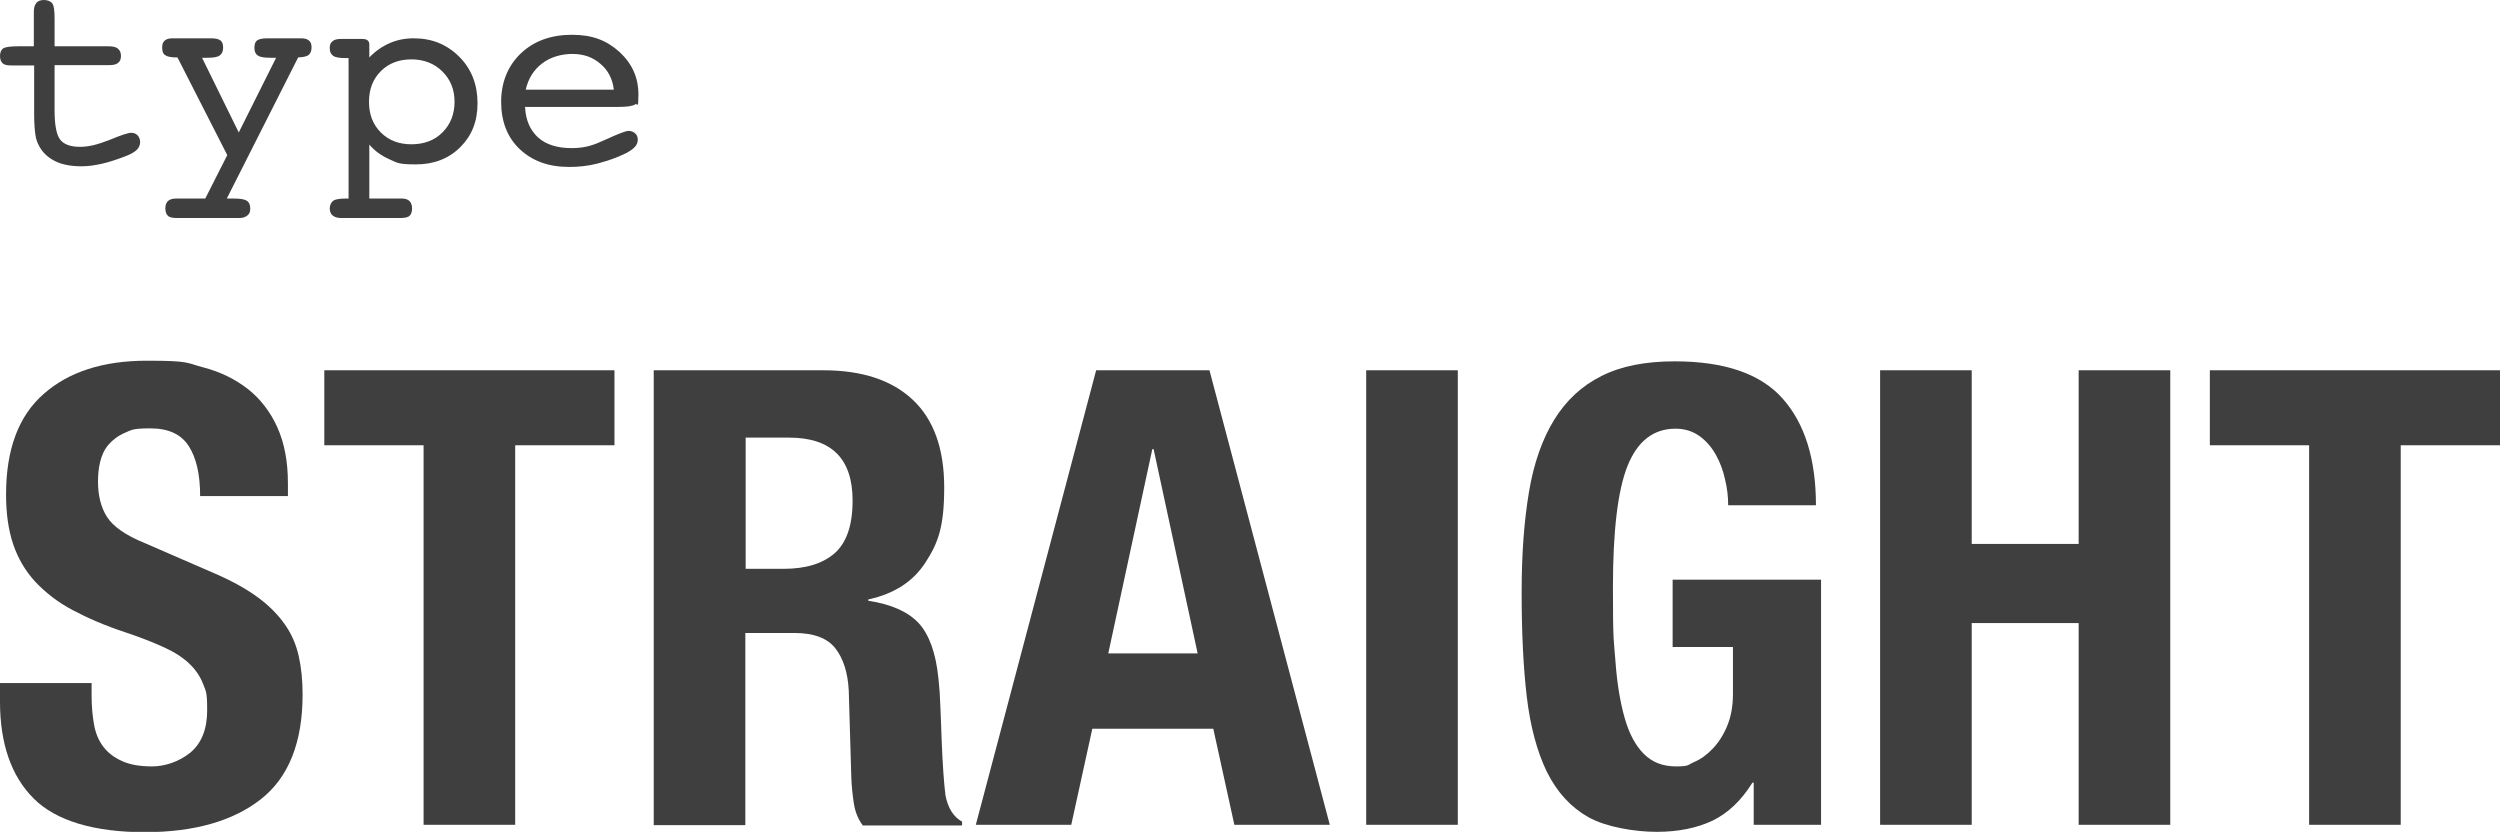
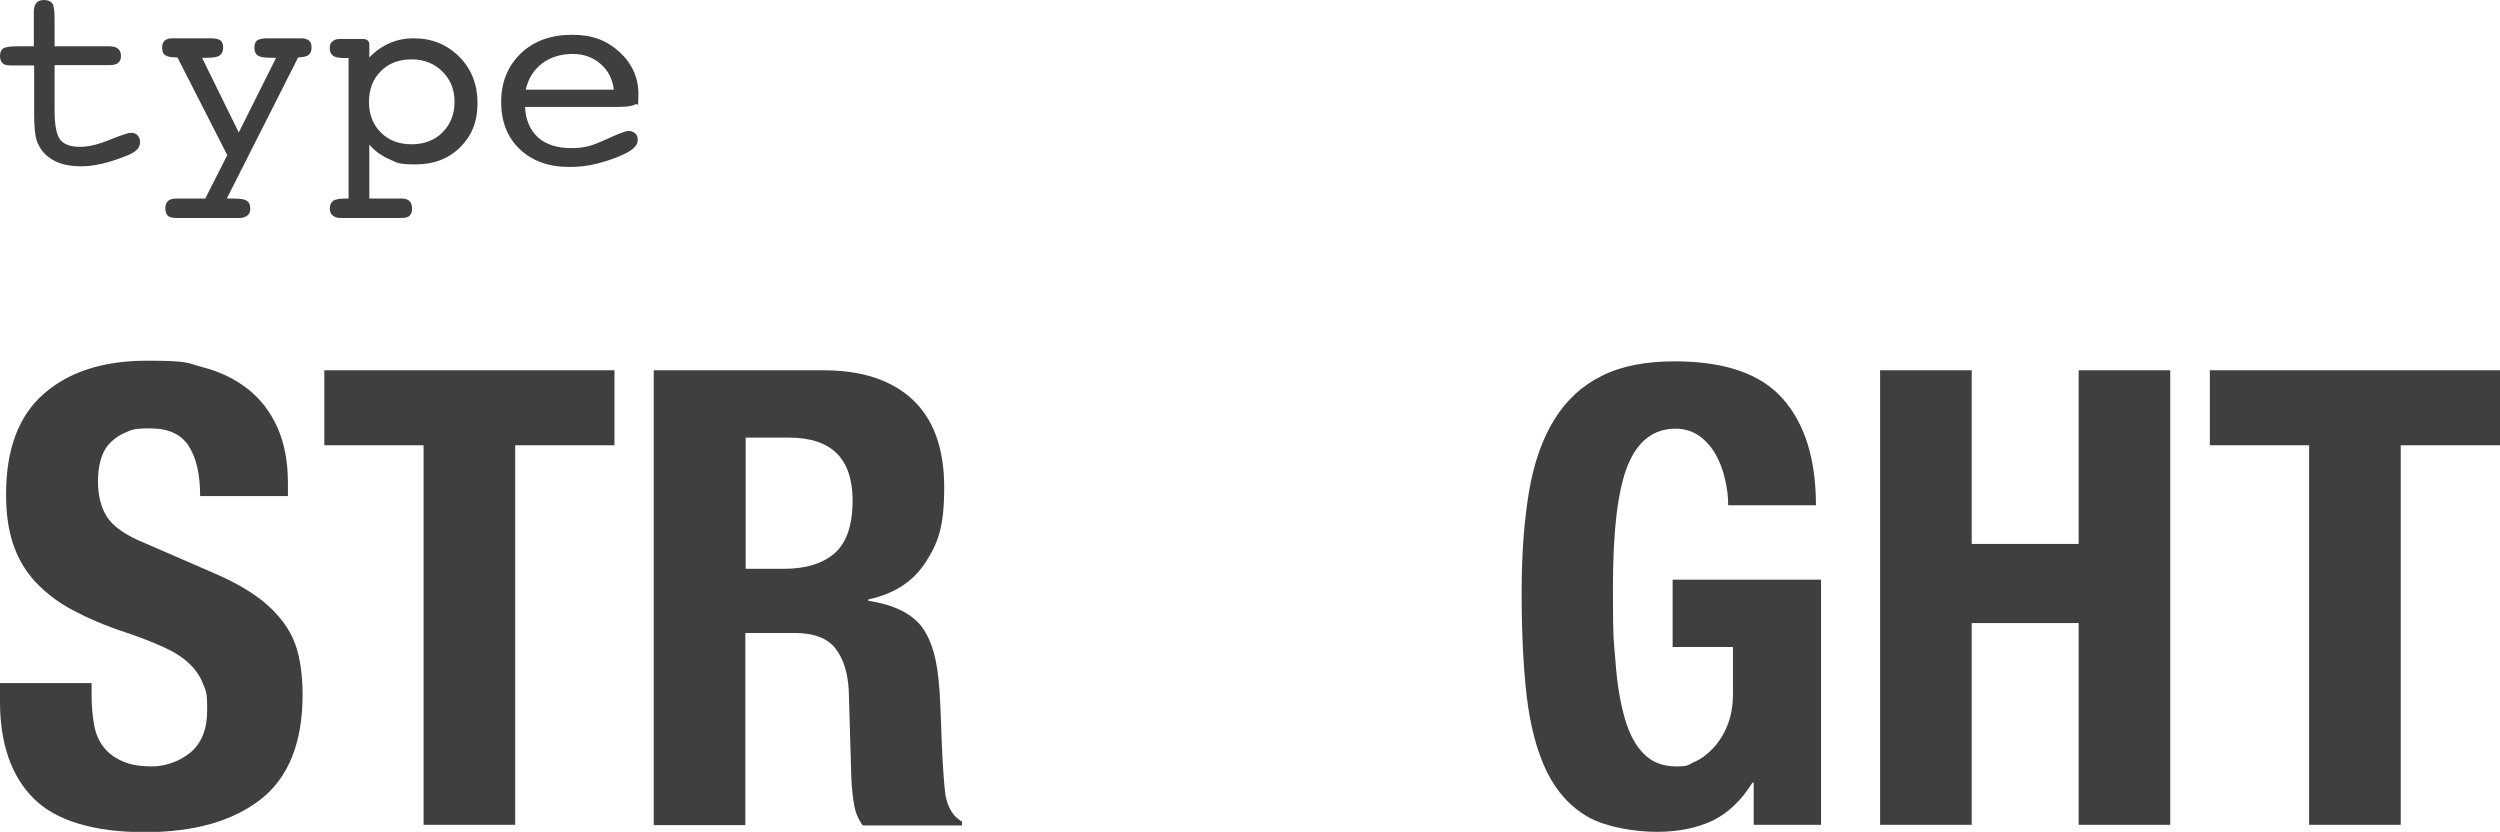
<svg xmlns="http://www.w3.org/2000/svg" version="1.1" id="レイヤー_1" x="0px" y="0px" viewBox="0 0 783.2 260.6" style="enable-background:new 0 0 783.2 260.6;" xml:space="preserve">
  <style type="text/css">
	.st0{fill:#3F3F3F;}
</style>
  <g>
    <g id="_レイヤー_1">
      <g id="_レイヤー_1-2_00000094581980010833333000000007464621427834056603_">
        <g id="_レイヤー_1-2">
          <g>
            <g>
              <path class="st0" d="M28.7,218.1c0,3.3,0.3,6.4,0.8,9.1c0.5,2.7,1.5,5,3,6.9s3.4,3.3,5.9,4.4c2.5,1.1,5.5,1.6,9.3,1.6        s8.3-1.4,11.9-4.3c3.5-2.9,5.3-7.3,5.3-13.3s-0.4-5.9-1.3-8.3c-0.9-2.3-2.3-4.4-4.3-6.3c-2-1.9-4.6-3.6-7.9-5.1        c-3.3-1.5-7.3-3.1-12.1-4.7c-6.4-2.1-11.9-4.5-16.6-7s-8.5-5.5-11.7-8.9c-3.1-3.4-5.4-7.3-6.9-11.8s-2.2-9.6-2.2-15.5        c0-14.1,3.9-24.6,11.8-31.5C21.5,116.5,32.3,113,46,113s12.3,0.7,17.7,2.1s10,3.7,14,6.8c3.9,3.1,7,7.1,9.2,12        s3.3,10.7,3.3,17.5v4H62.7c0-6.8-1.2-12-3.6-15.7c-2.4-3.7-6.4-5.5-12-5.5s-5.9,0.5-8,1.4s-3.8,2.2-5.1,3.7s-2.1,3.3-2.6,5.3        s-0.7,4.1-0.7,6.2c0,4.4,0.9,8.1,2.8,11.1s5.8,5.8,12,8.3l22.1,9.6c5.5,2.4,9.9,4.9,13.4,7.5s6.2,5.4,8.3,8.4        c2.1,3,3.5,6.3,4.3,9.9s1.2,7.6,1.2,12c0,15-4.4,26-13.1,32.8c-8.7,6.8-20.8,10.3-36.4,10.3s-27.8-3.5-34.8-10.6        c-7-7-10.5-17.2-10.5-30.3V214h28.7L28.7,218.1L28.7,218.1L28.7,218.1z" />
              <path class="st0" d="M192.5,139.5h-31.1v118.9h-28.7V139.5h-31.1V116h90.9V139.5z" />
              <path class="st0" d="M257.9,116c12,0,21.3,3,27.9,9.1s10,15.3,10,27.6s-1.9,17.4-5.8,23.4c-3.9,6.1-9.8,9.9-18,11.7v0.4        c7.2,1.1,12.4,3.4,15.8,7c3.3,3.6,5.4,9.4,6.2,17.4c0.3,2.7,0.5,5.6,0.6,8.7c0.1,3.1,0.3,6.6,0.4,10.5        c0.3,7.6,0.7,13.4,1.2,17.4c0.8,4,2.5,6.7,5.2,8.2v1.2h-31.1c-1.5-2-2.4-4.3-2.8-6.9s-0.7-5.3-0.8-8.1l-0.8-27.3        c-0.3-5.6-1.7-10-4.2-13.2s-6.8-4.8-12.8-4.8h-15.4v60.2h-28.7V116H257.9L257.9,116L257.9,116z M245.5,178.2        c6.9,0,12.2-1.6,16-4.9c3.7-3.3,5.6-8.7,5.6-16.5c0-13.2-6.7-19.7-19.9-19.7h-13.6v41.1h12L245.5,178.2L245.5,178.2z" />
-               <path class="st0" d="M378.9,116l37.7,142.4h-29.9l-6.6-30.1h-37.9l-6.6,30.1h-29.9L343.4,116H378.9L378.9,116L378.9,116z         M375.2,204.7l-13.8-64H361l-13.8,64H375.2L375.2,204.7L375.2,204.7z" />
-               <path class="st0" d="M428,116h28.7v142.4H428V116z" />
              <path class="st0" d="M540.4,150.1c-0.6-2.8-1.6-5.4-2.9-7.7c-1.3-2.3-3-4.3-5.1-5.8s-4.6-2.3-7.5-2.3c-6.9,0-11.9,3.9-15,11.6        c-3.1,7.7-4.6,20.5-4.6,38.3s0.3,16.2,0.8,23.1c0.5,6.9,1.5,12.8,2.9,17.7s3.4,8.6,6,11.2s5.9,3.9,10.1,3.9s3.6-0.5,5.7-1.4        c2.1-0.9,4-2.3,5.8-4.2s3.3-4.2,4.5-7.1c1.2-2.9,1.8-6.2,1.8-10.1v-14.6H524v-21.1h46.5v76.8h-21.1v-13.2H549        c-3.5,5.6-7.6,9.5-12.5,11.9c-4.9,2.3-10.7,3.5-17.5,3.5s-15.9-1.5-21.4-4.6s-9.8-7.8-13-14.2c-3.1-6.4-5.2-14.3-6.3-23.6        c-1.1-9.4-1.6-20.2-1.6-32.6s0.8-22.5,2.3-31.5s4.2-16.6,7.9-22.6c3.7-6,8.6-10.6,14.8-13.7c6.1-3.1,13.8-4.6,22.9-4.6        c15.7,0,27,3.9,33.9,11.7s10.4,18.9,10.4,33.4h-27.5C541.4,155.6,541.1,152.9,540.4,150.1L540.4,150.1L540.4,150.1z" />
              <path class="st0" d="M617.7,116v54.4h33.5V116h28.7v142.4h-28.7v-63.2h-33.5v63.2H589V116H617.7z" />
              <path class="st0" d="M783.2,139.5h-31.1v118.9h-28.7V139.5h-31.1V116h90.9L783.2,139.5L783.2,139.5L783.2,139.5z" />
            </g>
            <g>
              <path class="st0" d="M33.9,14.5c1.4,0,2.4,0.2,3,0.7s1,1.2,1,2.3s-0.3,1.7-0.9,2.2s-1.5,0.7-2.7,0.7H17.1v14.2        c0,4.6,0.6,7.7,1.8,9.2c1.2,1.5,3.3,2.2,6.2,2.2s5.7-0.8,9.3-2.2c3.6-1.5,5.8-2.2,6.7-2.2s1.5,0.3,2,0.8s0.8,1.3,0.8,2.1        s-0.3,1.7-1,2.4s-1.9,1.4-3.5,2c-2.8,1.1-5.3,1.9-7.5,2.4s-4.3,0.8-6.3,0.8c-3.3,0-6.1-0.5-8.3-1.6s-3.9-2.6-5-4.7        c-0.6-1-1-2.2-1.2-3.5c-0.2-1.4-0.4-3.5-0.4-6.3V20.5H3.4c-1.2,0-2.1-0.2-2.6-0.7S0,18.6,0,17.5s0.4-2,1.1-2.4        s2.3-0.6,4.7-0.6h4.8V3.6c0-1.2,0.3-2.1,0.8-2.7S12.7,0,13.8,0s2.1,0.4,2.6,1.1s0.7,2.3,0.7,4.8v8.6H33.9z" />
              <path class="st0" d="M71.3,62.2h1.8c2.1,0,3.5,0.2,4.2,0.7c0.7,0.4,1.1,1.2,1.1,2.4s-0.3,1.7-0.9,2.2s-1.4,0.8-2.5,0.8H55.4        c-1.3,0-2.3-0.2-2.8-0.7s-0.8-1.2-0.8-2.3s0.3-1.8,0.8-2.3s1.4-0.8,2.5-0.8h9.2l6.9-13.6L55.6,18c-1.9,0-3.1-0.2-3.8-0.7        c-0.7-0.4-1-1.2-1-2.4s0.3-1.7,0.8-2.2c0.6-0.5,1.4-0.7,2.5-0.7h11.8c1.6,0,2.6,0.2,3.2,0.7s0.8,1.2,0.8,2.3s-0.4,1.9-1.1,2.4        s-2,0.7-3.9,0.7h-1.6l11.5,23.4l11.7-23.4h-1.7c-2,0-3.3-0.2-4-0.7c-0.7-0.4-1.1-1.2-1.1-2.4s0.3-1.9,0.8-2.3        c0.5-0.4,1.6-0.7,3.2-0.7h10.5c1.2,0,2,0.2,2.6,0.7s0.8,1.2,0.8,2.2s-0.3,1.8-0.9,2.3S95,17.9,93.4,18L71.1,62.1L71.3,62.2        L71.3,62.2z" />
              <path class="st0" d="M115.7,62.2h10.2c1.1,0,1.9,0.3,2.4,0.8c0.5,0.5,0.8,1.3,0.8,2.3s-0.3,1.9-0.8,2.3        c-0.5,0.5-1.5,0.7-2.8,0.7h-18.7c-1.1,0-2-0.3-2.6-0.8s-0.9-1.3-0.9-2.2s0.4-1.9,1.1-2.4s2.1-0.7,4-0.7h0.8v-44h-0.8        c-2,0-3.3-0.2-4-0.7s-1.1-1.2-1.1-2.4s0.3-1.7,0.9-2.2s1.4-0.7,2.6-0.7h6.5c0.8,0,1.5,0.1,1.8,0.4c0.4,0.3,0.6,0.7,0.6,1.3V18        c1.9-2,4.1-3.5,6.4-4.5s4.8-1.5,7.5-1.5c5.7,0,10.4,1.9,14.3,5.8c3.8,3.8,5.7,8.7,5.7,14.5s-1.8,10.2-5.4,13.8        c-3.6,3.6-8.3,5.4-13.9,5.4s-5.8-0.5-8.3-1.6s-4.6-2.6-6.3-4.6C115.7,45.3,115.7,62.2,115.7,62.2z M128.9,45.2        c3.9,0,7.2-1.2,9.7-3.7s3.8-5.7,3.8-9.6s-1.3-7-3.8-9.5s-5.8-3.8-9.7-3.8s-7.1,1.2-9.6,3.7s-3.7,5.7-3.7,9.6s1.2,7.1,3.7,9.6        S125,45.2,128.9,45.2z" />
              <path class="st0" d="M164.5,33.6c0.2,4.1,1.6,7.2,4.1,9.5c2.5,2.2,6,3.3,10.4,3.3s6.9-0.9,10.8-2.7c3.9-1.8,6.3-2.7,7.1-2.7        s1.6,0.3,2.1,0.8c0.6,0.5,0.8,1.2,0.8,2s-0.3,1.6-0.9,2.2c-0.6,0.7-1.5,1.3-2.8,2c-2.8,1.4-5.8,2.4-8.8,3.2s-6,1.1-9,1.1        c-6.5,0-11.6-1.9-15.5-5.6C158.9,43,157,38,157,31.9s2.1-11.3,6.2-15.2c4.1-3.9,9.5-5.8,16-5.8s10.9,1.8,14.9,5.4        c3.9,3.6,5.9,8,5.9,13.2s-0.3,2.6-1,3.2c-0.7,0.5-2.5,0.8-5.4,0.8h-29.2l0,0L164.5,33.6z M164.7,28.1h27.6        c-0.4-3.4-1.8-6.1-4.2-8.1c-2.4-2.1-5.3-3.1-8.8-3.1s-6.9,1-9.5,3S165.5,24.6,164.7,28.1z" />
            </g>
          </g>
        </g>
      </g>
    </g>
  </g>
</svg>